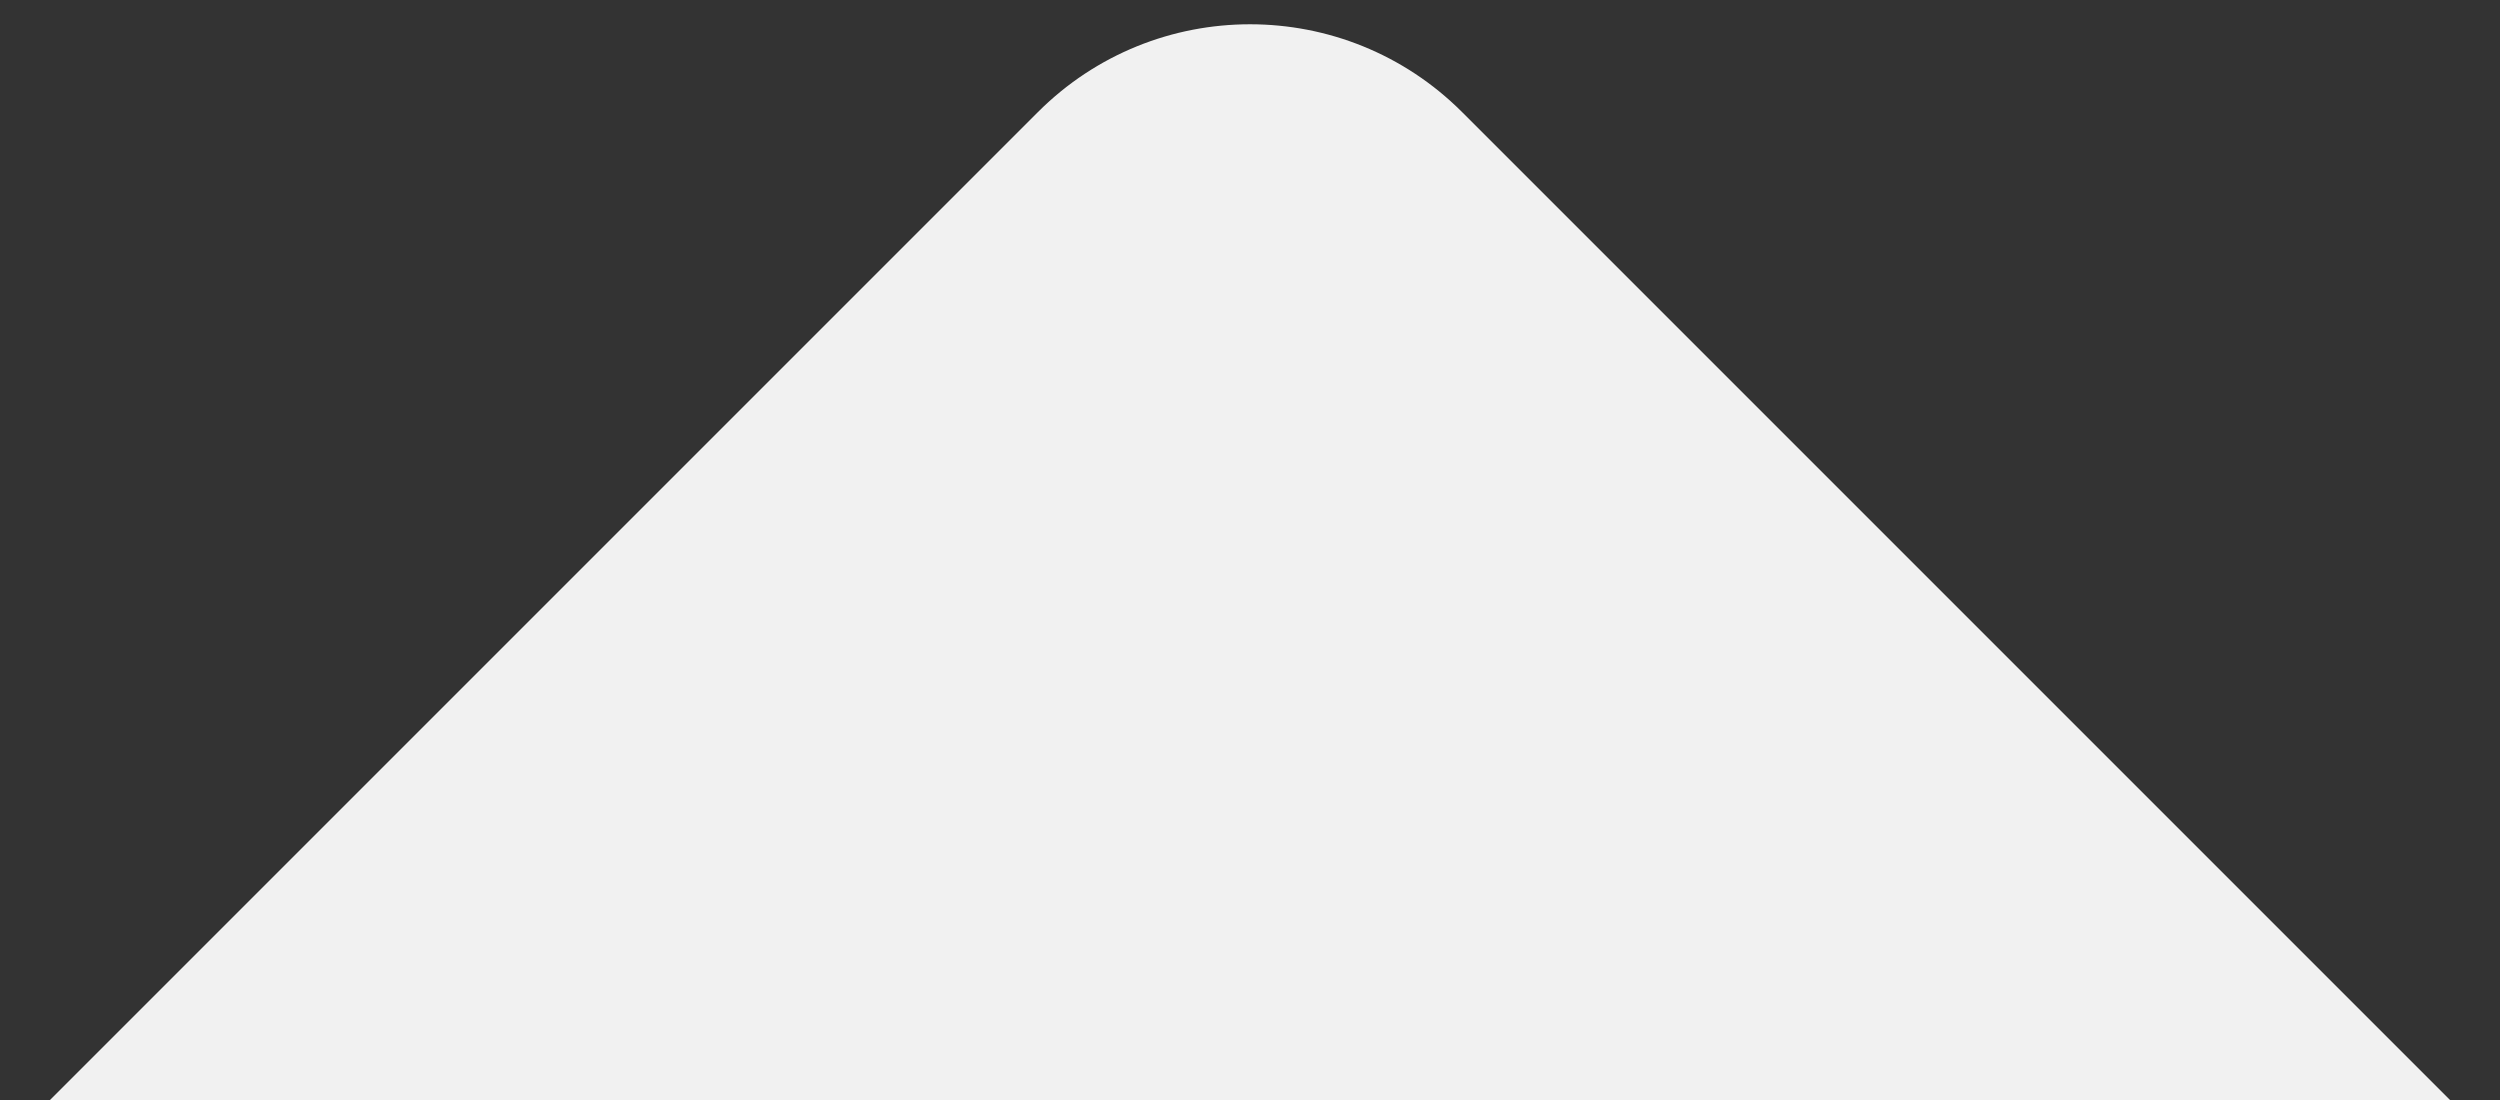
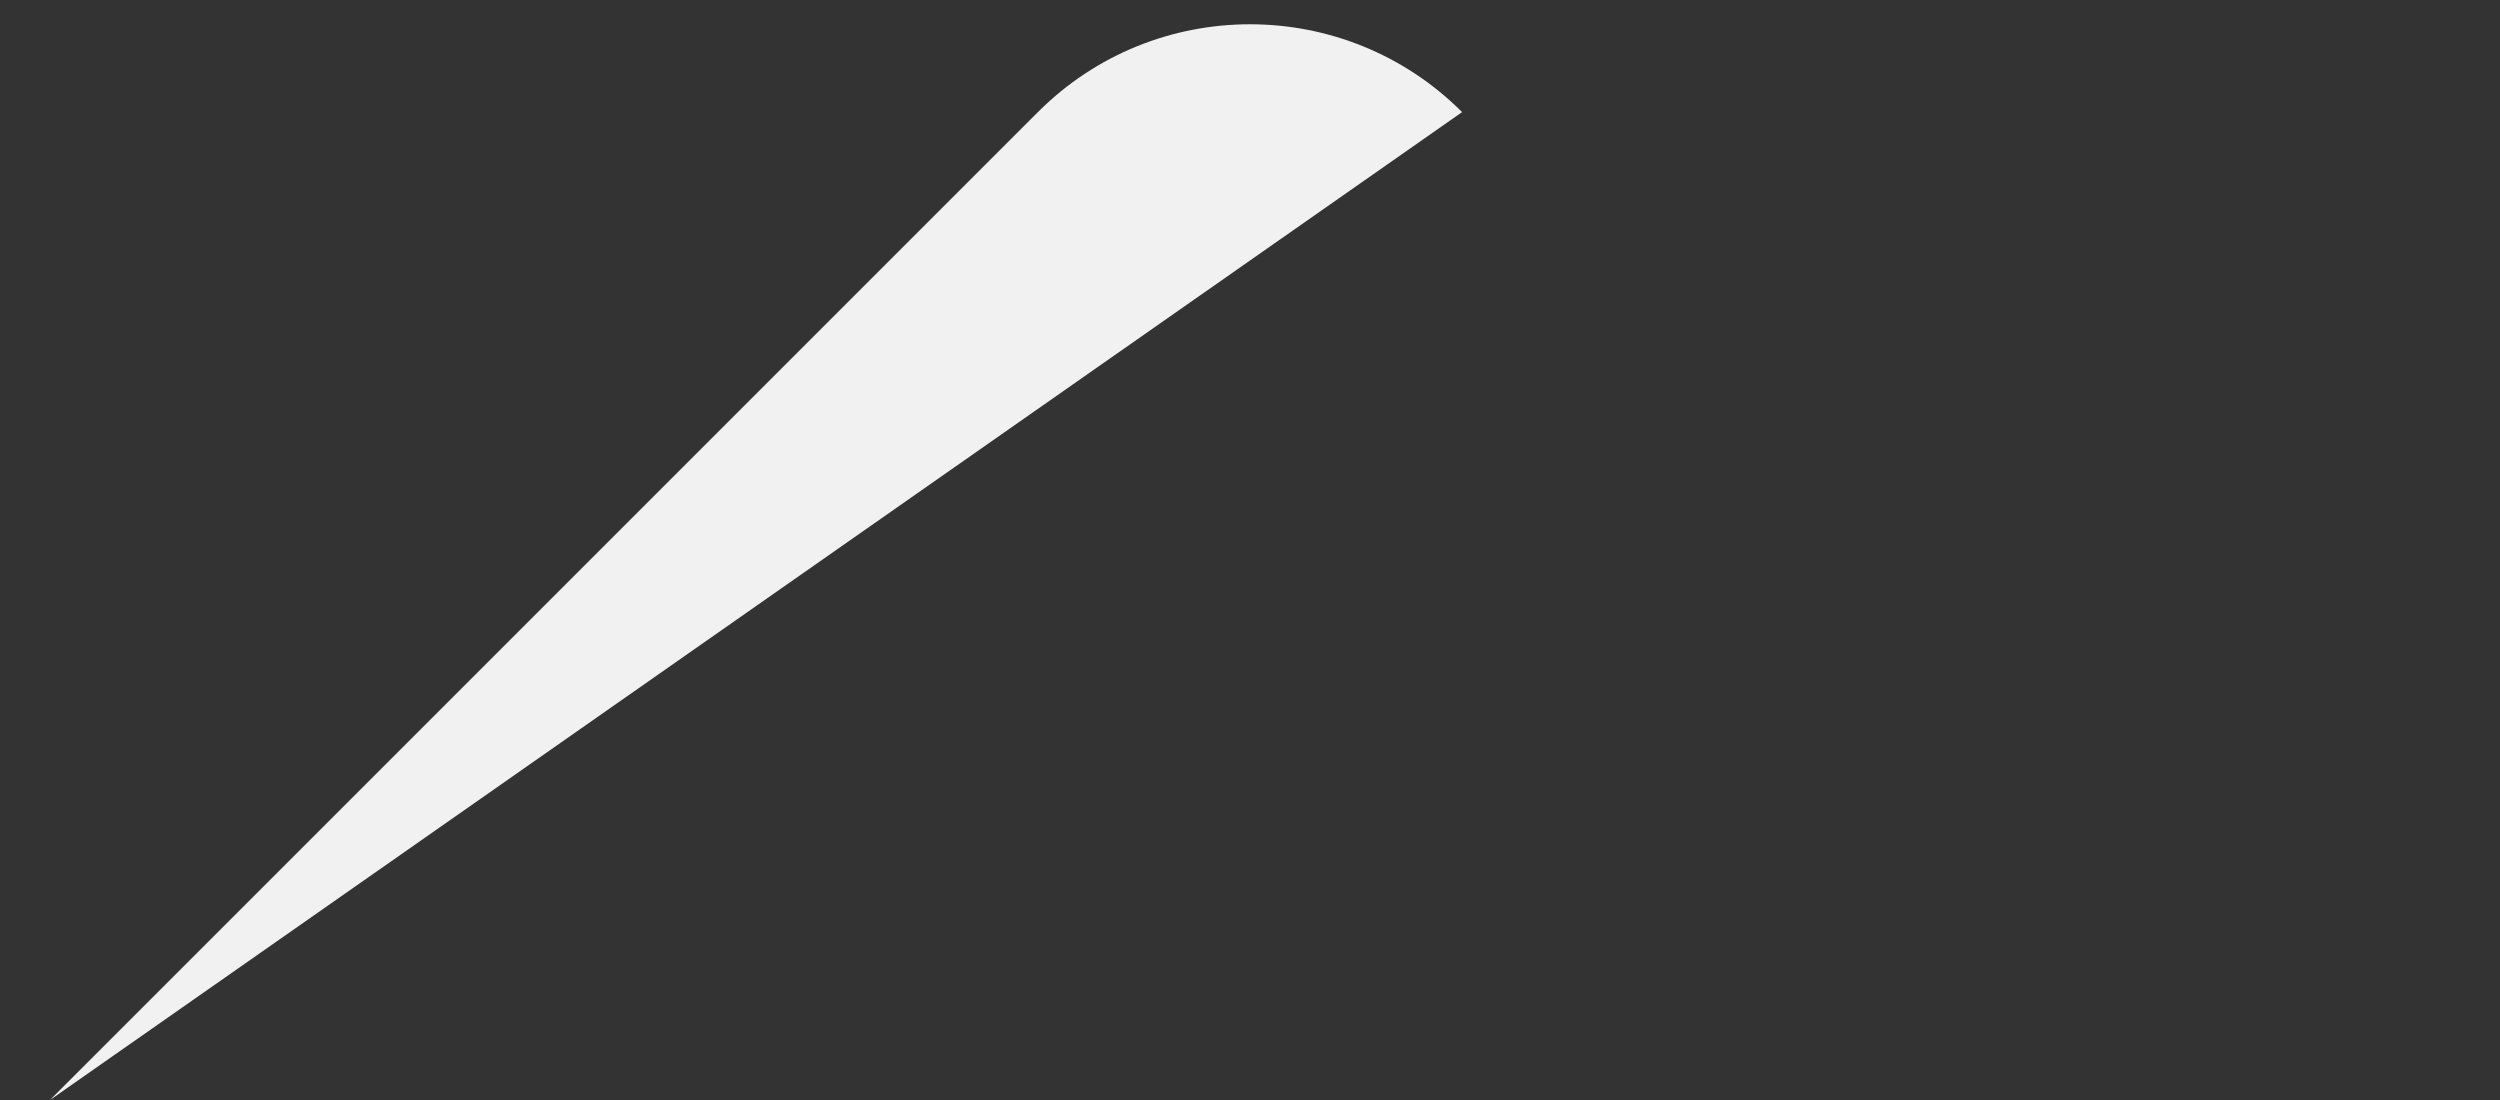
<svg xmlns="http://www.w3.org/2000/svg" width="25" height="11" viewBox="0 0 25 11" fill="none">
  <rect x="0" y="0" width="25" height="11" fill="#333333" stroke="none" />
-   <path d="M10.379 1.121L0.5 11H24.5L14.621 1.121C13.45 -0.05 11.55 -0.05 10.379 1.121Z" fill="#F1F1F1" />
+   <path d="M10.379 1.121L0.5 11L14.621 1.121C13.45 -0.05 11.55 -0.05 10.379 1.121Z" fill="#F1F1F1" />
</svg>